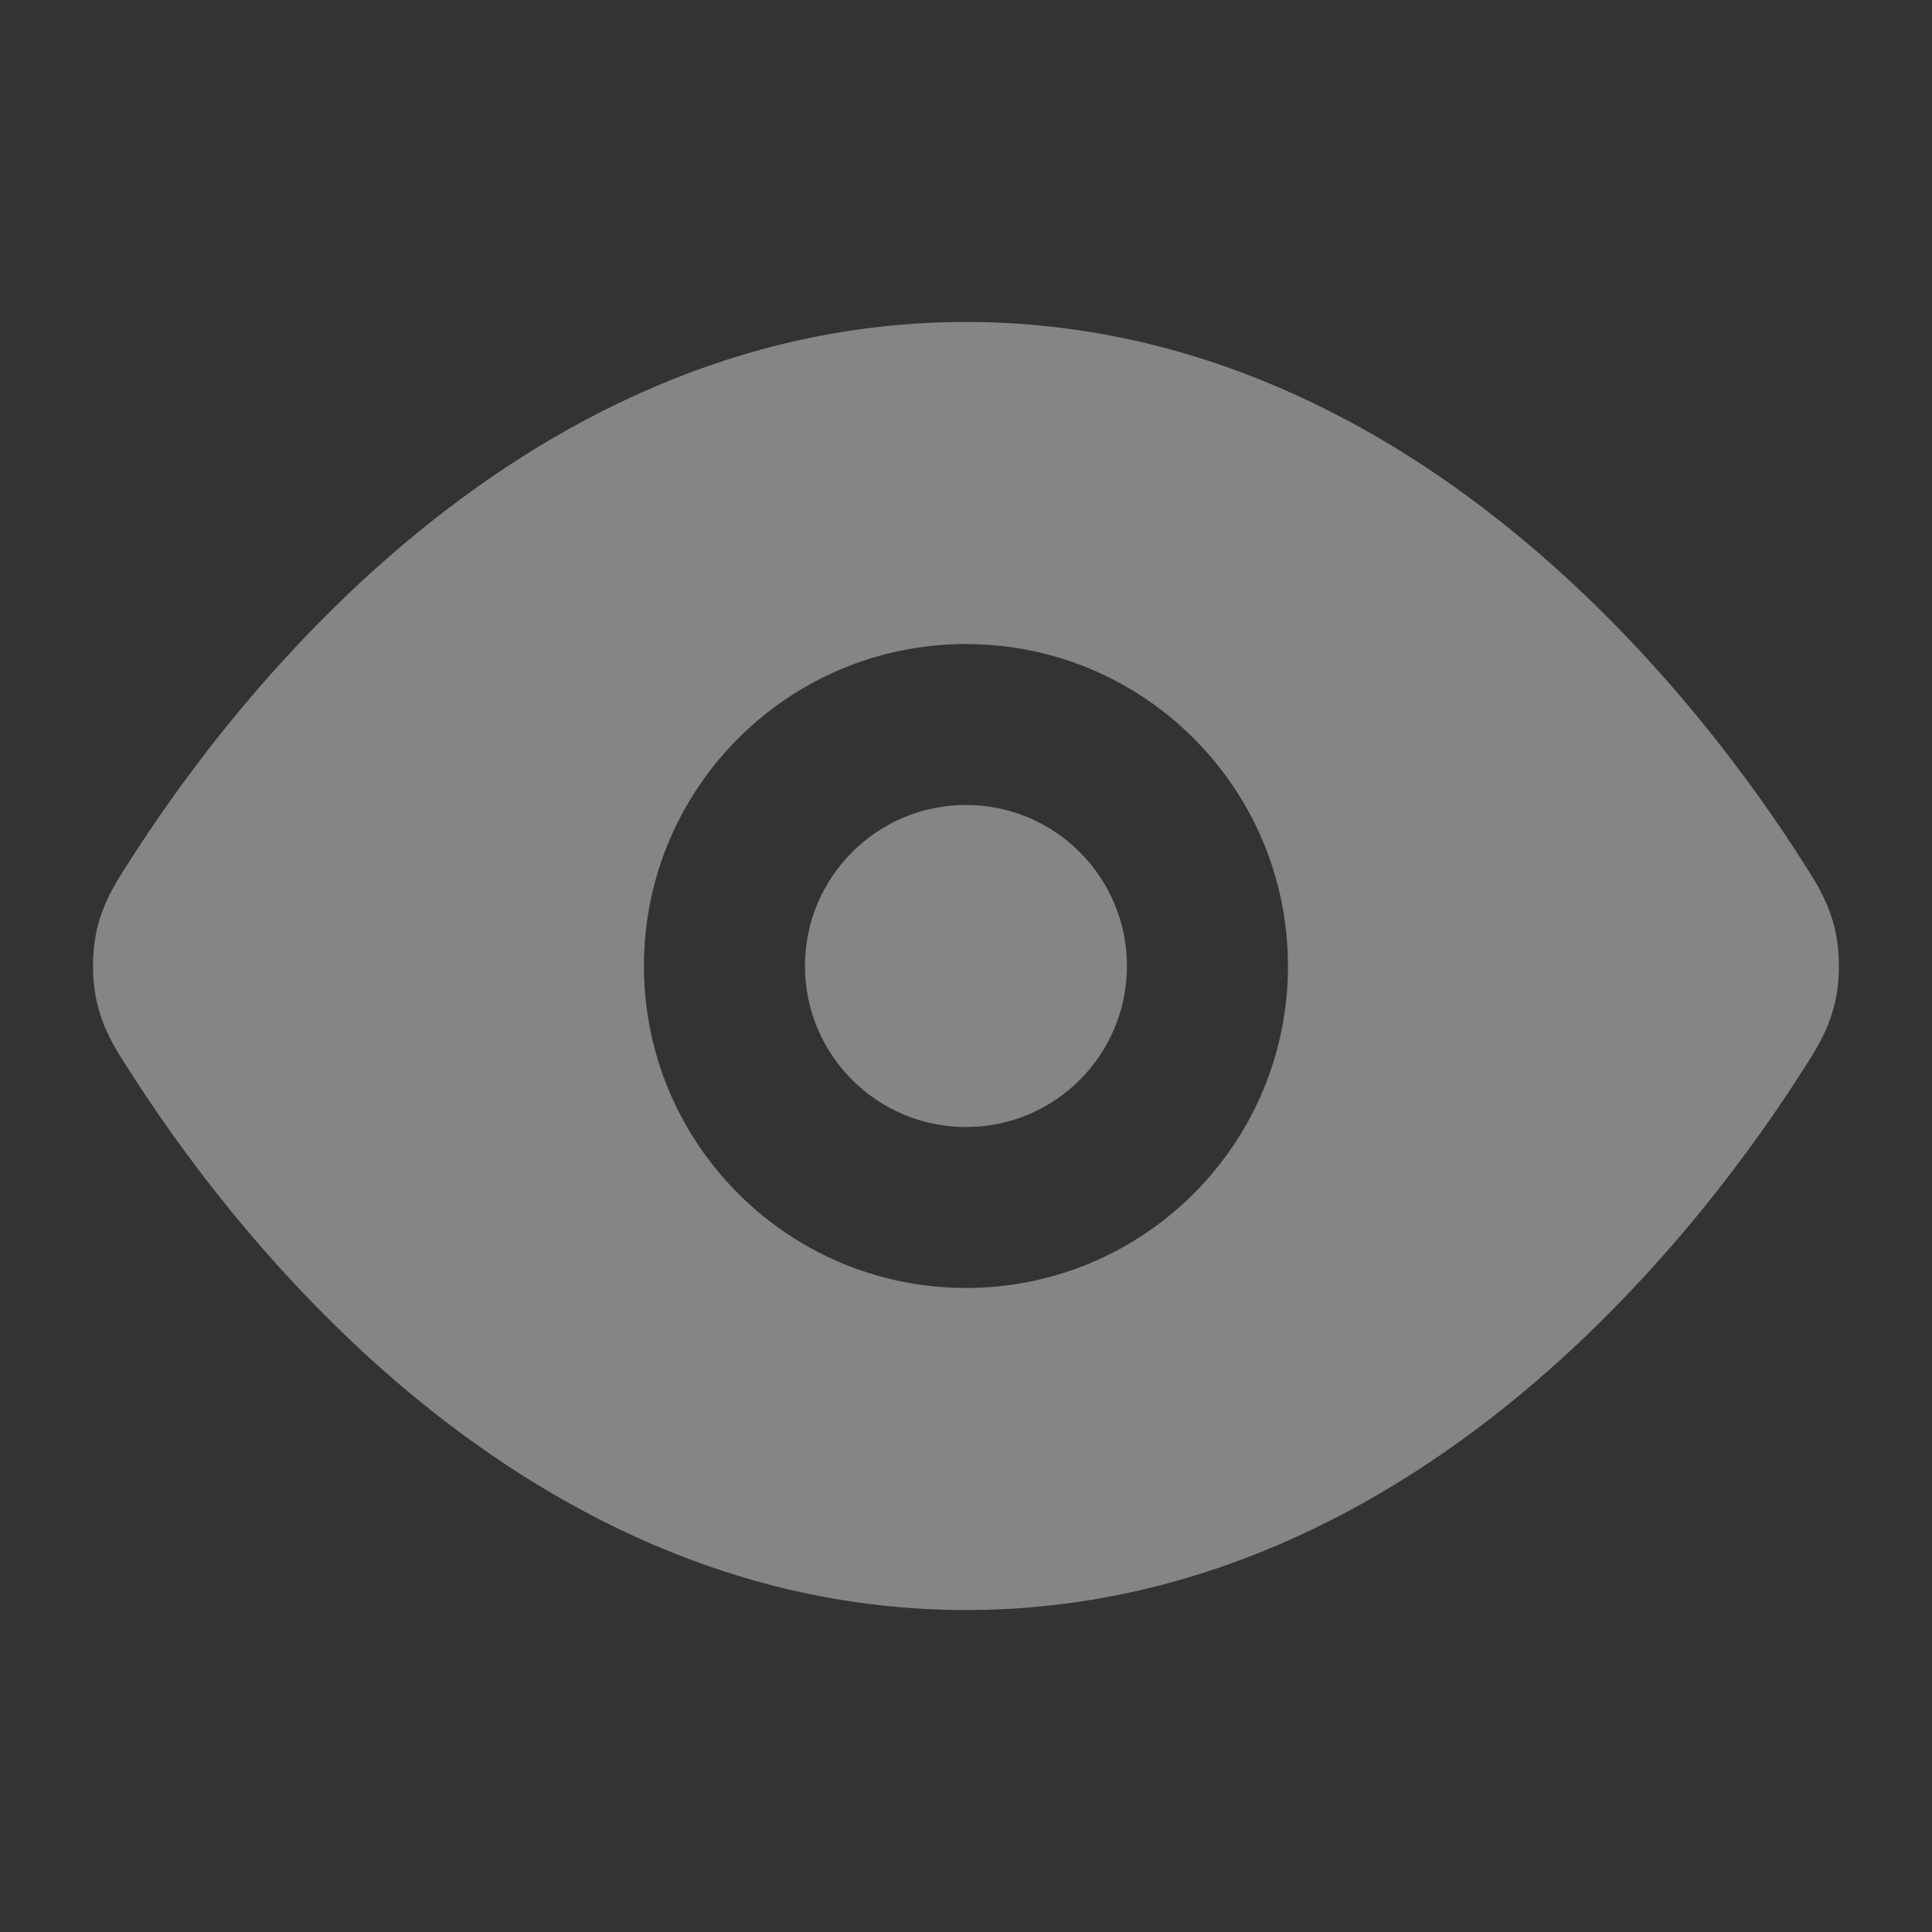
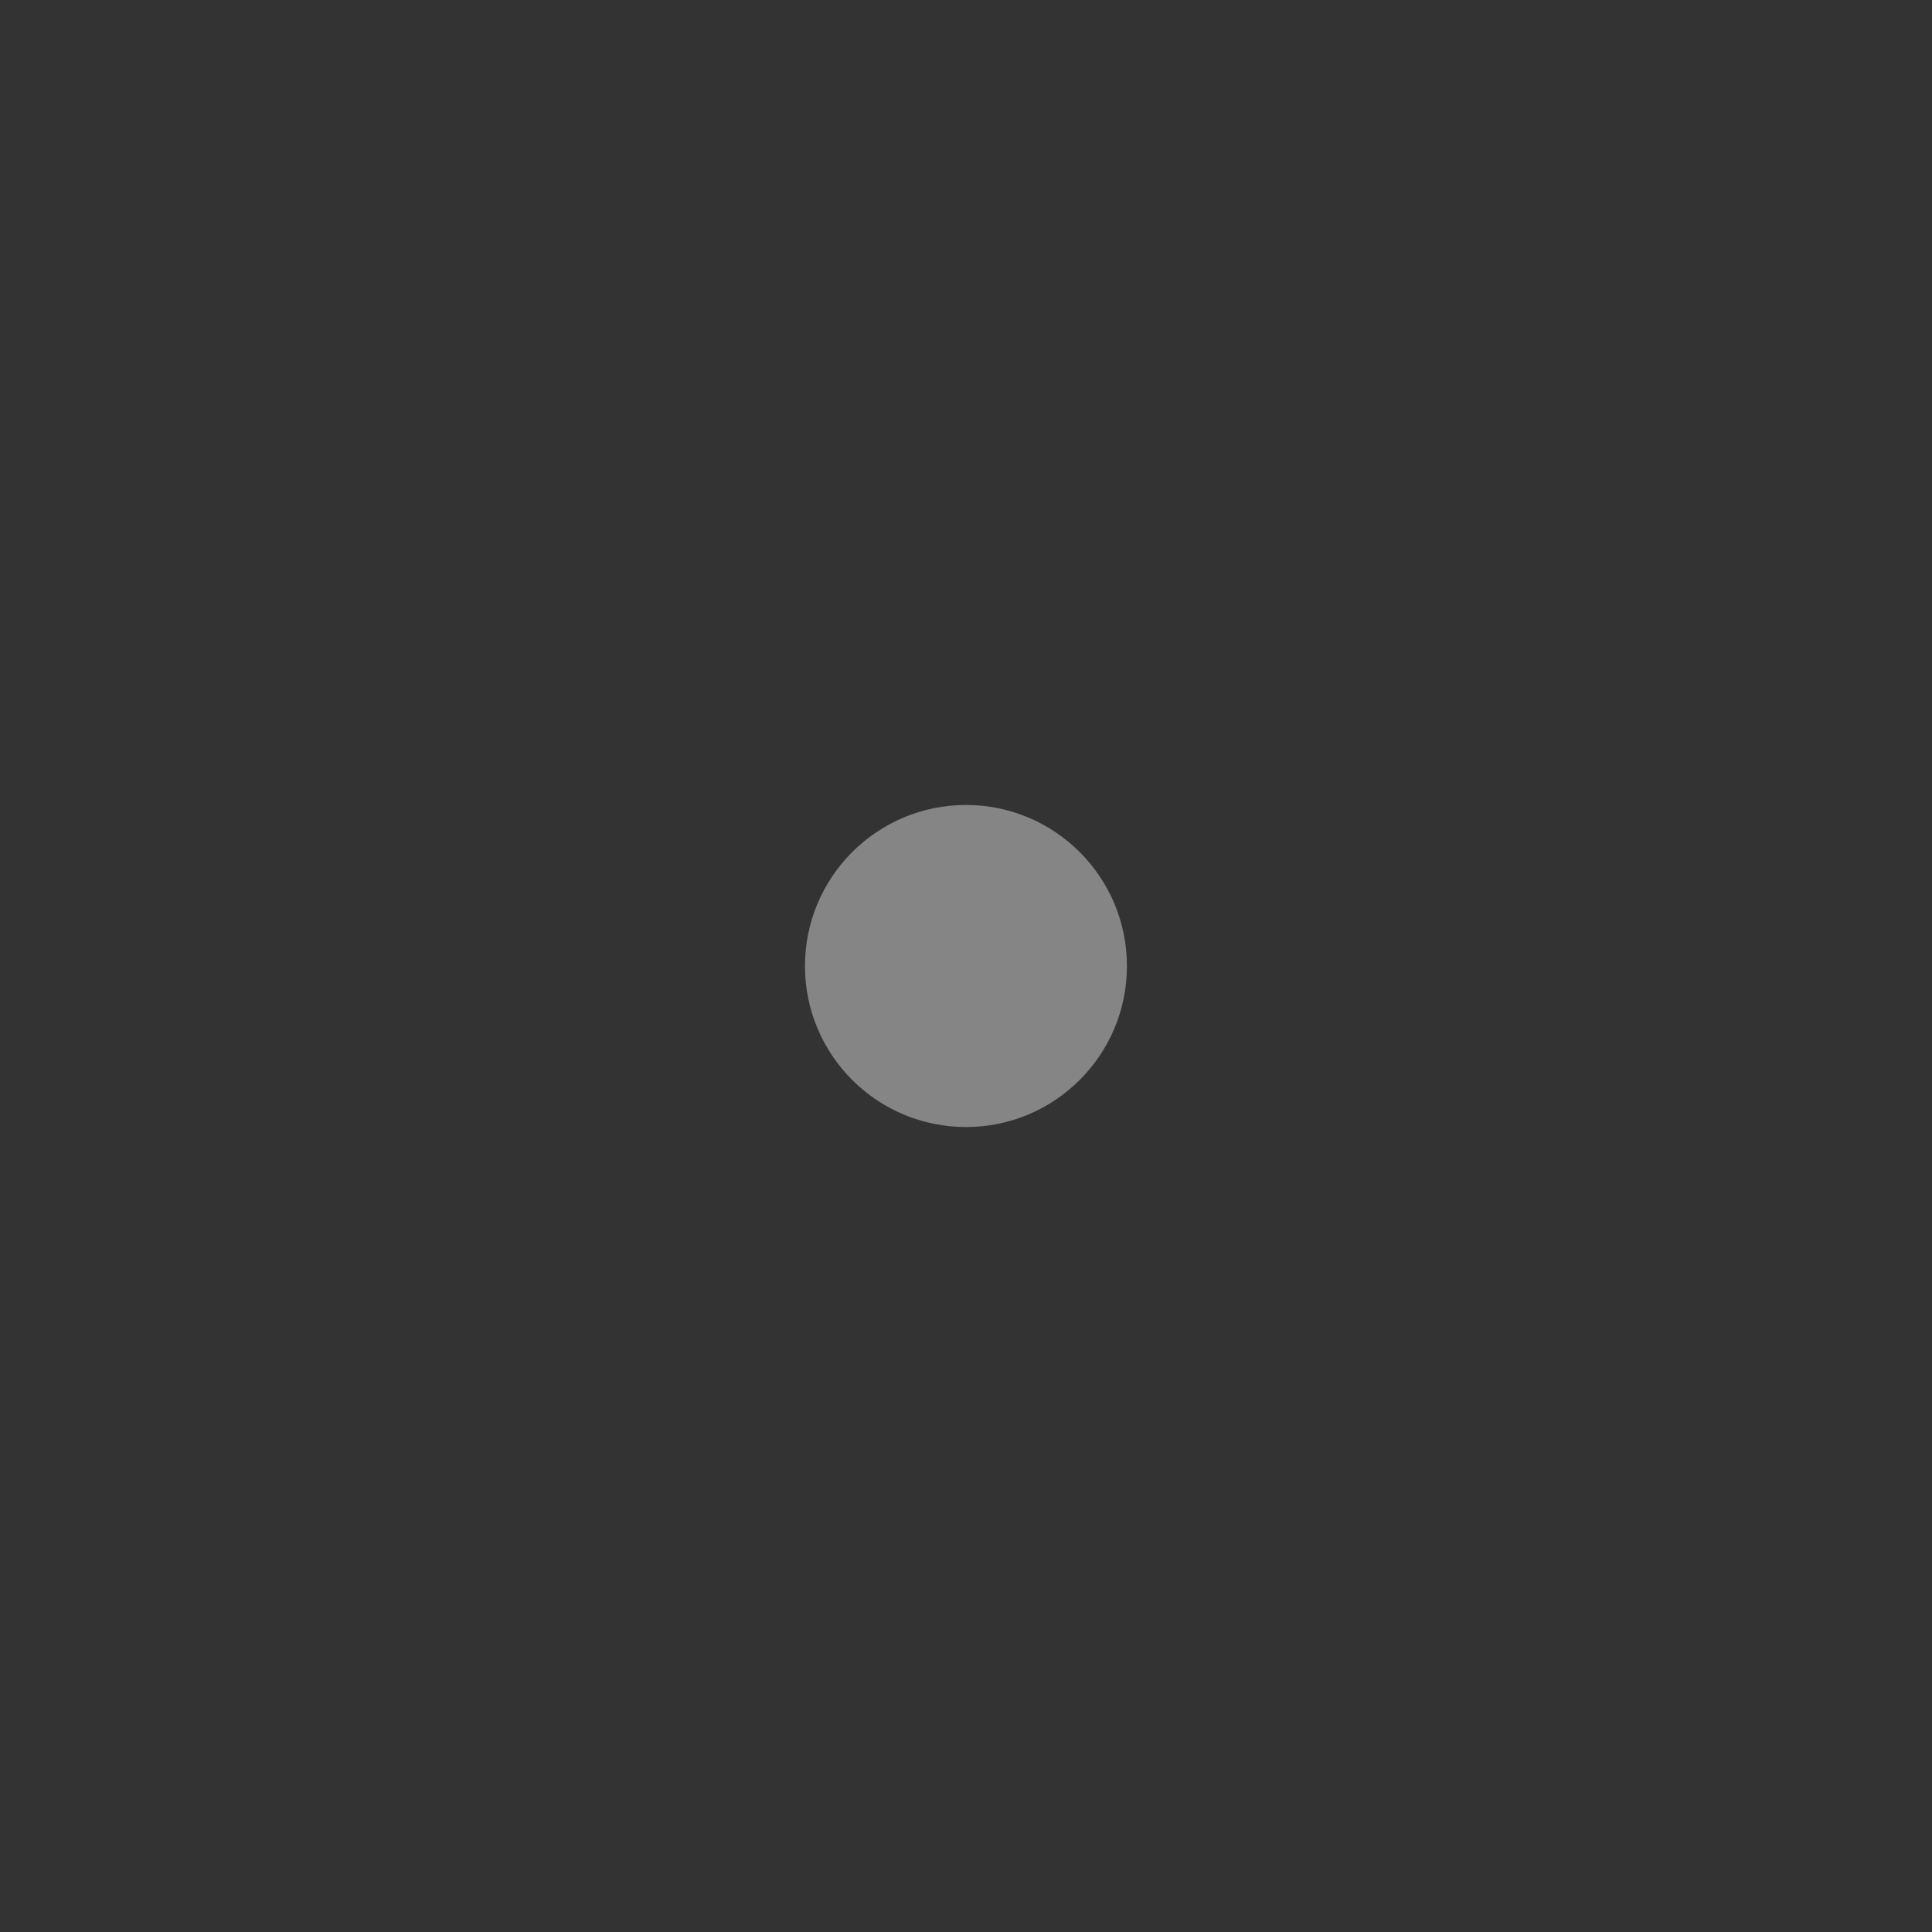
<svg xmlns="http://www.w3.org/2000/svg" width="20" height="20" viewBox="0 0 20 20" fill="none">
  <rect x="0" y="0" width="20" height="20" fill="#333333" stroke="none" />
  <path d="M8.333 10C8.333 9.08 9.079 8.333 10 8.333C10.92 8.333 11.666 9.08 11.666 10C11.666 10.921 10.92 11.667 10 11.667C9.079 11.667 8.333 10.921 8.333 10Z" fill="white" fill-opacity="0.4" />
-   <path fill-rule="evenodd" clip-rule="evenodd" d="M10 3.333C7.615 3.333 5.671 4.387 4.23 5.59C2.792 6.79 1.805 8.179 1.312 8.961L1.291 8.992C1.193 9.147 1.066 9.347 1.002 9.628C0.95 9.854 0.95 10.146 1.002 10.372C1.066 10.653 1.193 10.853 1.291 11.008L1.312 11.039C1.805 11.821 2.792 13.21 4.23 14.411C5.671 15.613 7.615 16.667 10 16.667C12.384 16.667 14.329 15.613 15.769 14.411C17.208 13.21 18.194 11.821 18.688 11.039L18.708 11.008C18.806 10.853 18.933 10.653 18.997 10.372C19.049 10.146 19.049 9.854 18.997 9.628C18.933 9.347 18.806 9.147 18.708 8.992L18.688 8.961C18.194 8.179 17.208 6.79 15.769 5.59C14.329 4.387 12.384 3.333 10 3.333ZM10 6.667C8.159 6.667 6.666 8.159 6.666 10C6.666 11.841 8.159 13.333 10 13.333C11.841 13.333 13.333 11.841 13.333 10C13.333 8.159 11.841 6.667 10 6.667Z" fill="white" fill-opacity="0.4" />
</svg>